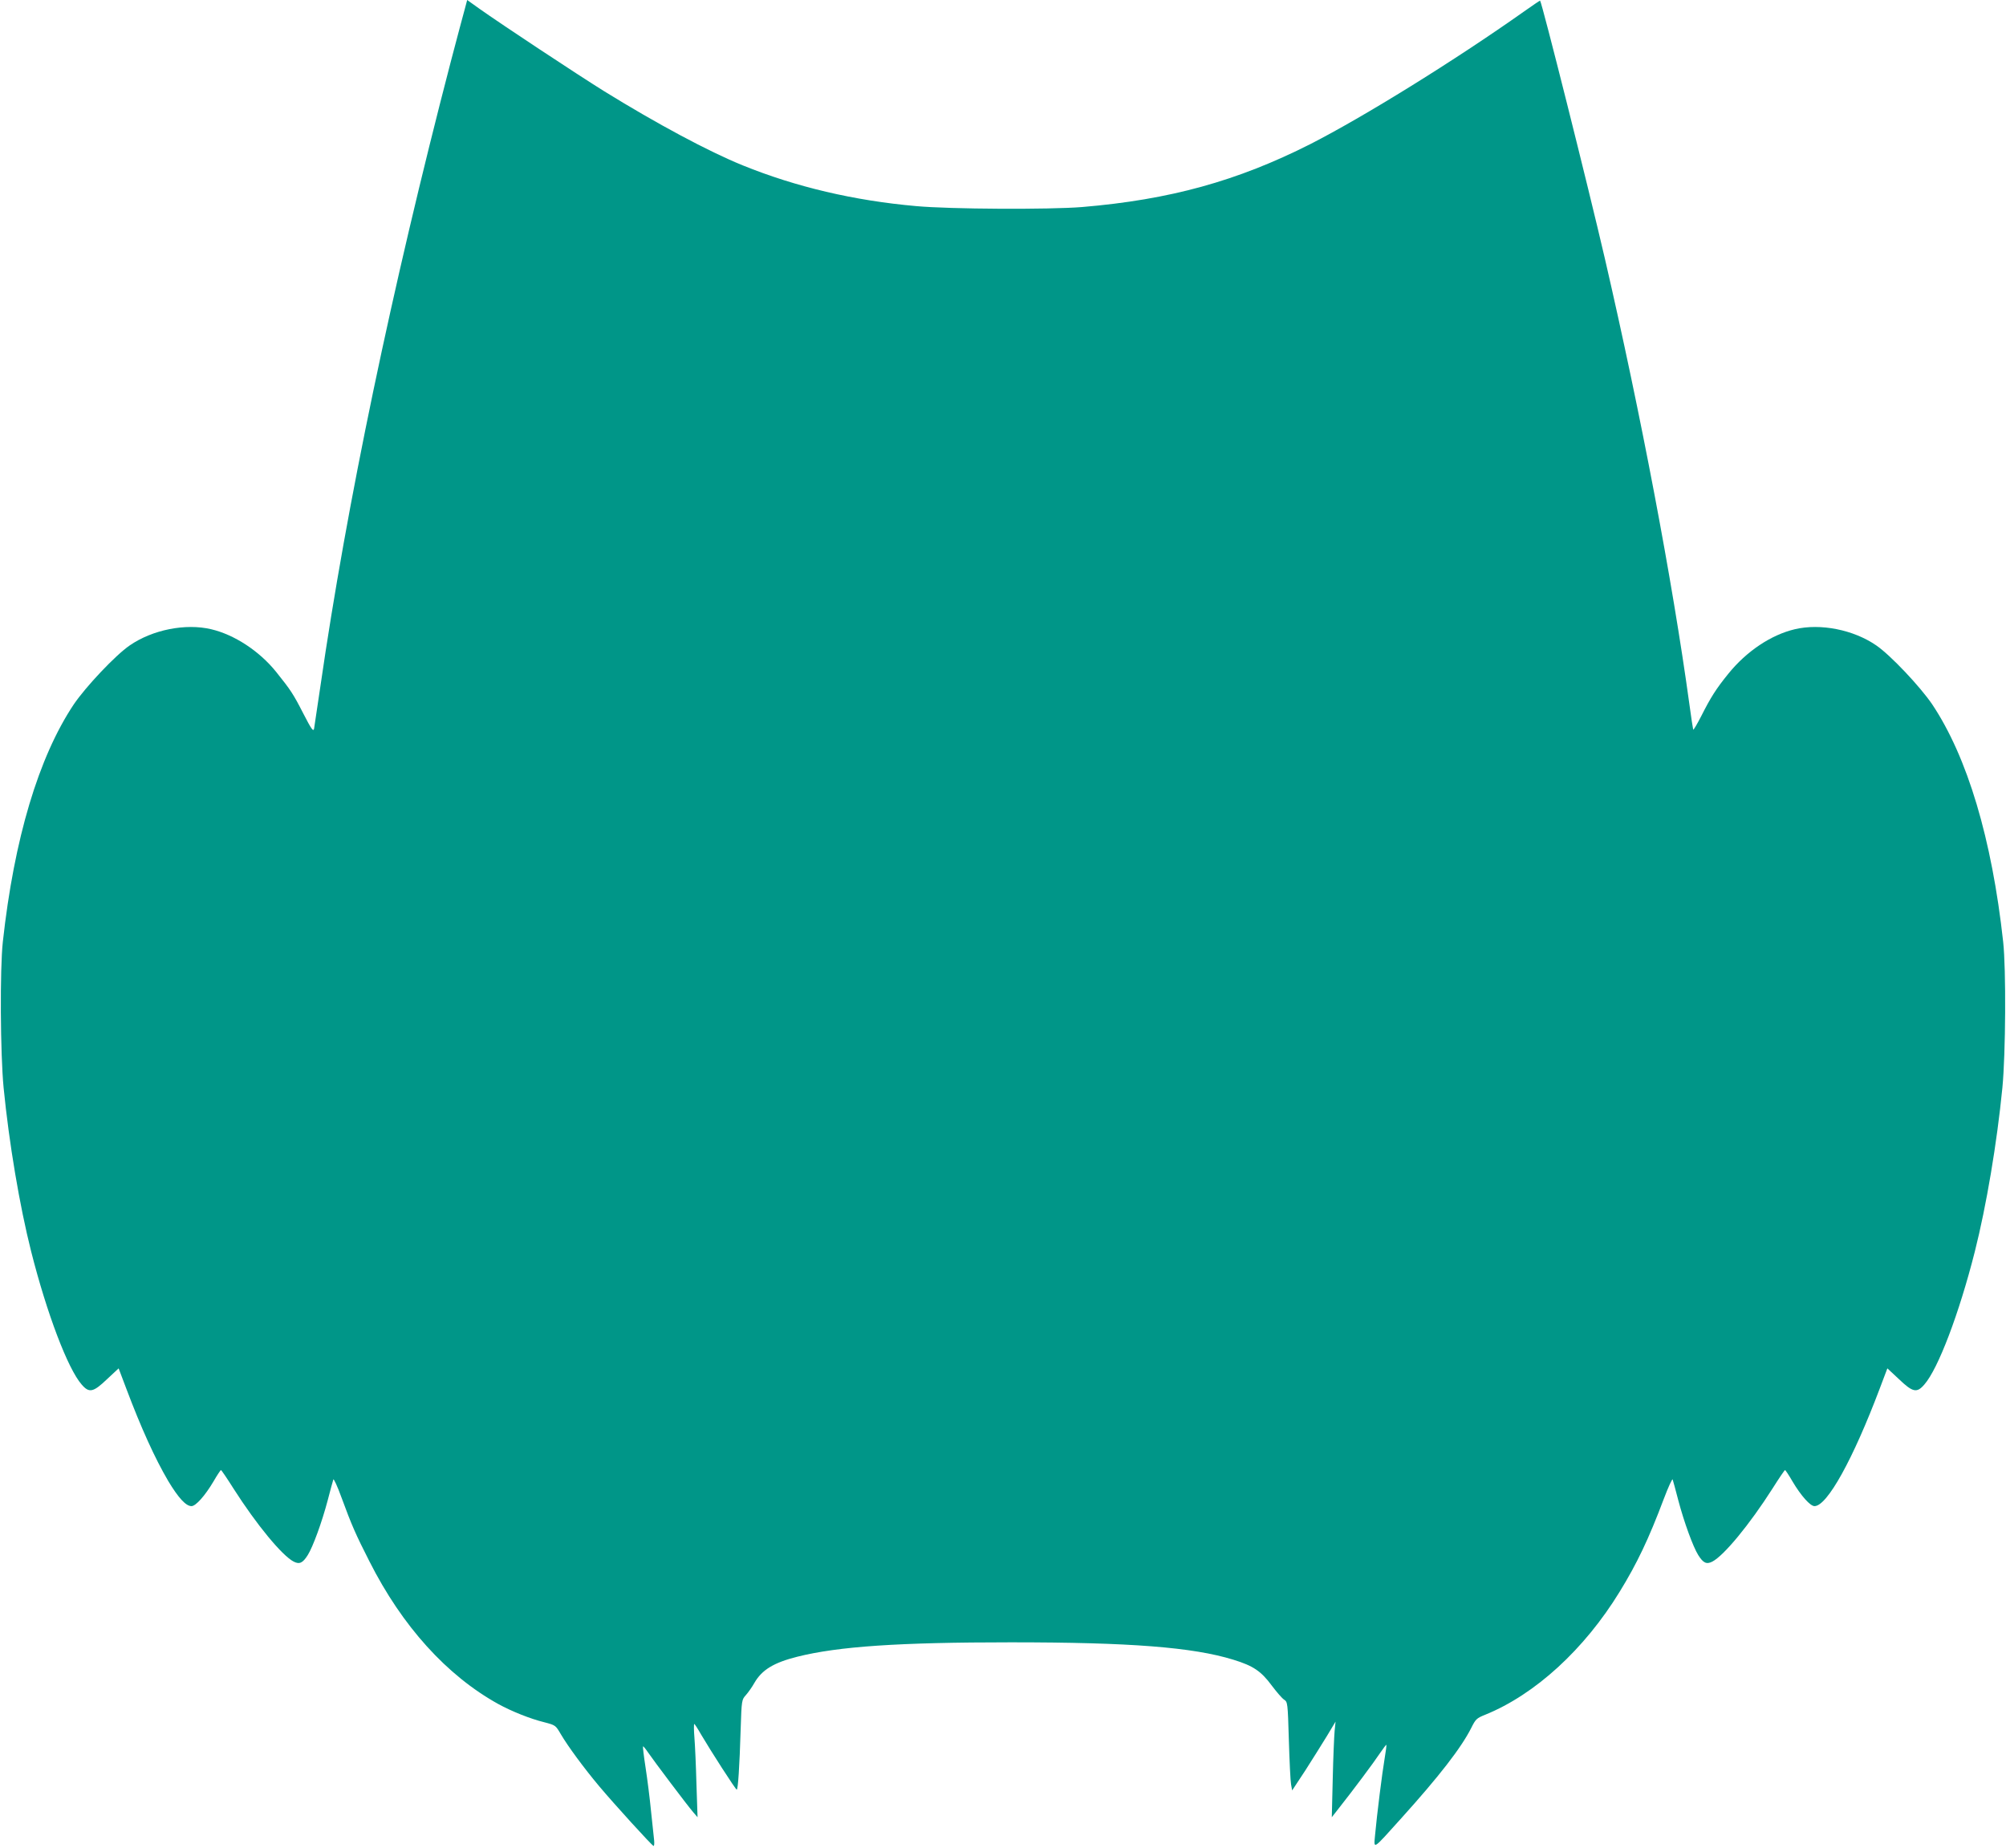
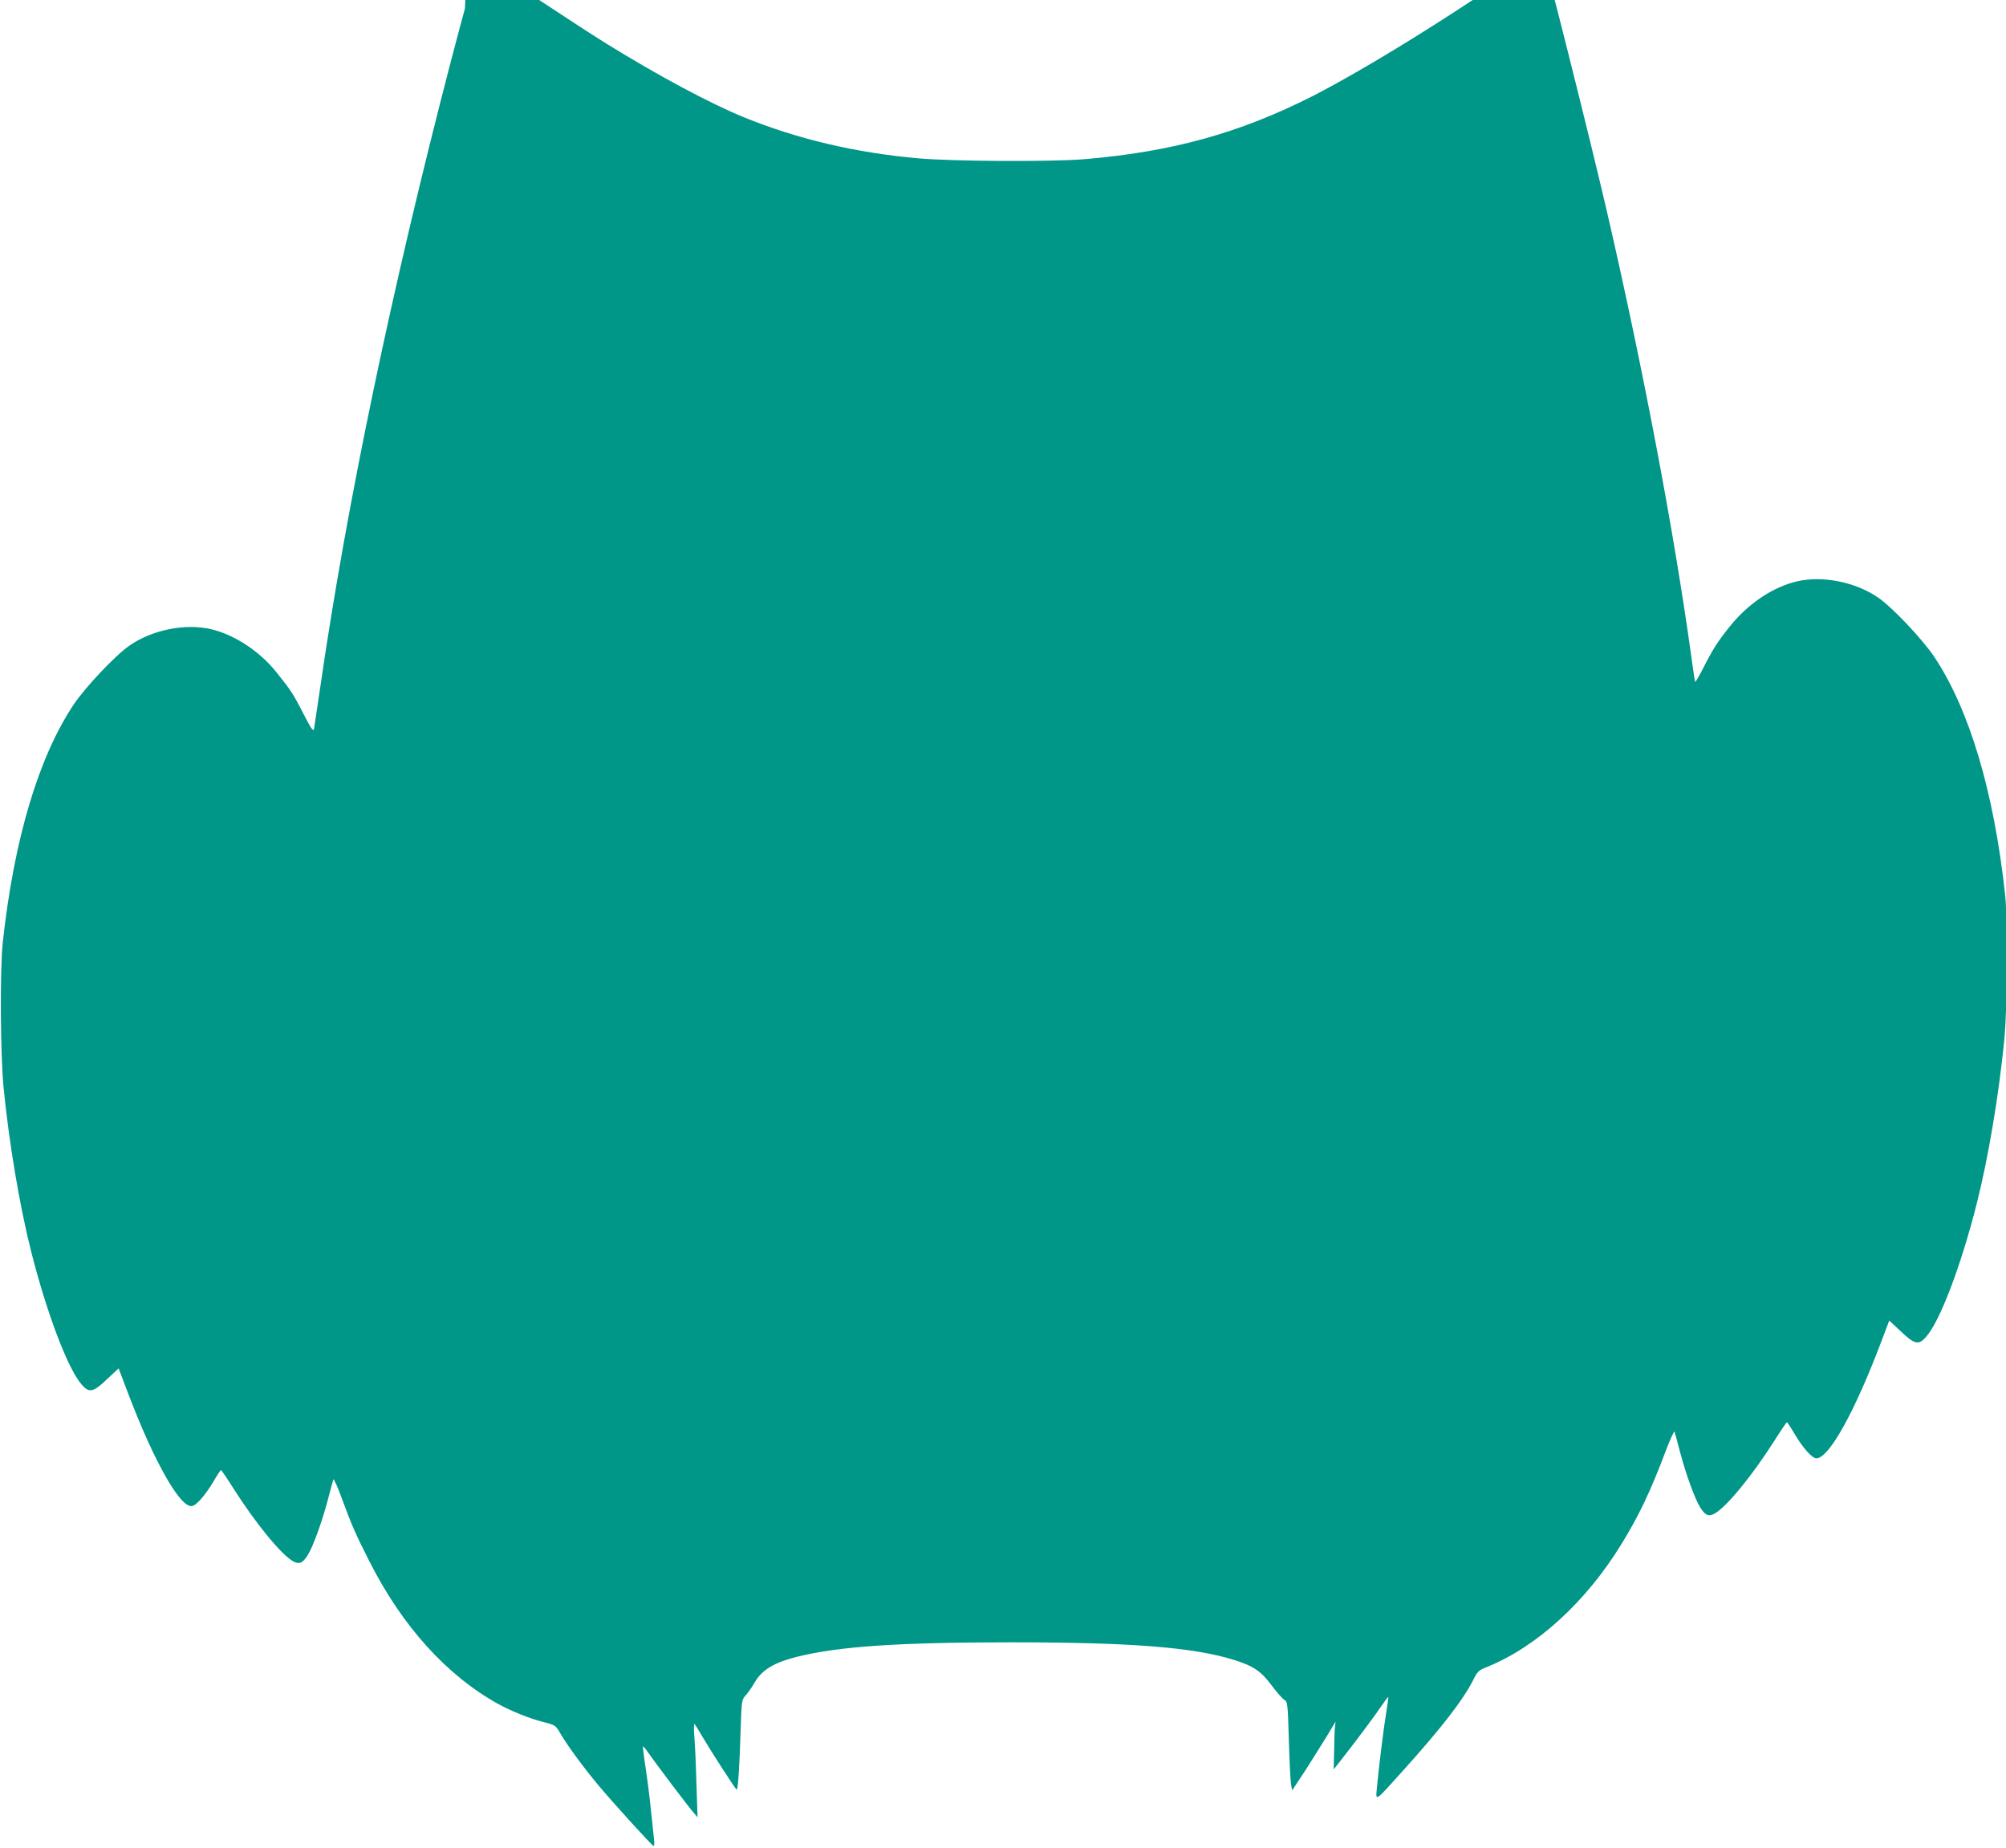
<svg xmlns="http://www.w3.org/2000/svg" version="1.0" width="1280pt" height="1179pt" viewBox="0 0 1280 1179" preserveAspectRatio="xMidYMid meet">
  <g transform="translate(0,1179) scale(0.1,-0.1)" fill="#009688" stroke="none">
-     <path d="M2967 11737 c-8 -28 -49 -182 -91 -342 -377 -1449 -664 -2826 -831 -3980 -20 -137 -39 -261 -41 -275 -5 -20 -17 -3 -69 98 -65 127 -81 150 -173 265 -107 133 -266 237 -414 272 -164 39 -375 -3 -520 -103 -91 -62 -281 -264 -357 -376 -225 -337 -381 -859 -453 -1516 -19 -173 -16 -713 5 -930 35 -355 102 -753 176 -1046 100 -395 234 -748 322 -848 48 -56 74 -50 162 34 l74 69 48 -127 c96 -255 184 -448 268 -591 65 -108 113 -161 149 -161 27 0 86 66 140 157 23 40 45 73 48 73 3 0 39 -53 80 -118 146 -229 310 -428 384 -466 37 -19 58 -9 90 42 33 53 90 209 127 349 17 65 33 125 36 133 2 8 26 -43 52 -115 65 -177 91 -236 178 -407 209 -414 494 -729 823 -911 84 -46 203 -94 293 -116 72 -19 72 -19 106 -77 44 -75 146 -214 245 -332 95 -113 334 -376 346 -380 4 -2 6 14 4 35 -2 21 -11 106 -20 188 -8 83 -24 208 -35 279 -11 71 -18 130 -16 133 2 2 16 -15 31 -37 33 -49 255 -344 291 -385 l26 -30 -7 210 c-3 116 -9 249 -13 298 -4 48 -4 87 -1 87 3 0 23 -31 44 -68 60 -102 220 -351 227 -351 8 -1 18 148 25 384 6 189 7 190 34 220 15 17 39 51 53 76 48 84 123 130 274 168 263 66 649 92 1363 92 760 0 1161 -31 1420 -111 127 -39 177 -73 245 -165 31 -41 66 -82 79 -90 22 -15 23 -19 30 -258 4 -133 10 -260 14 -282 l7 -39 85 129 c46 72 108 171 138 220 l54 90 -6 -60 c-3 -33 -9 -170 -12 -305 l-6 -245 47 60 c87 110 221 289 260 348 21 31 40 56 41 54 2 -2 -3 -41 -11 -88 -15 -87 -49 -357 -61 -489 -8 -91 -19 -99 167 108 241 267 383 450 447 577 28 56 34 62 89 84 318 129 632 416 858 785 110 179 185 336 281 591 29 77 55 133 57 125 3 -8 19 -68 36 -133 37 -140 94 -296 127 -349 32 -51 53 -61 90 -42 74 38 238 237 384 466 41 65 77 118 80 118 3 0 25 -33 48 -73 54 -91 113 -157 140 -157 81 0 246 299 417 752 l48 127 74 -69 c88 -84 114 -90 162 -34 88 100 222 453 322 848 74 293 141 691 176 1046 21 217 24 757 5 930 -72 657 -228 1179 -453 1516 -76 112 -266 314 -357 376 -145 100 -356 142 -520 103 -152 -36 -308 -141 -423 -283 -79 -97 -114 -153 -174 -272 -27 -52 -49 -90 -51 -85 -2 6 -13 78 -24 160 -109 794 -310 1852 -540 2847 -106 458 -401 1632 -413 1644 -1 1 -47 -30 -102 -69 -444 -314 -1024 -673 -1365 -847 -465 -235 -895 -354 -1455 -401 -210 -17 -842 -14 -1060 6 -395 35 -766 122 -1106 260 -219 89 -549 266 -884 473 -172 107 -656 427 -797 527 l-77 55 -14 -53z" />
+     <path d="M2967 11737 c-8 -28 -49 -182 -91 -342 -377 -1449 -664 -2826 -831 -3980 -20 -137 -39 -261 -41 -275 -5 -20 -17 -3 -69 98 -65 127 -81 150 -173 265 -107 133 -266 237 -414 272 -164 39 -375 -3 -520 -103 -91 -62 -281 -264 -357 -376 -225 -337 -381 -859 -453 -1516 -19 -173 -16 -713 5 -930 35 -355 102 -753 176 -1046 100 -395 234 -748 322 -848 48 -56 74 -50 162 34 l74 69 48 -127 c96 -255 184 -448 268 -591 65 -108 113 -161 149 -161 27 0 86 66 140 157 23 40 45 73 48 73 3 0 39 -53 80 -118 146 -229 310 -428 384 -466 37 -19 58 -9 90 42 33 53 90 209 127 349 17 65 33 125 36 133 2 8 26 -43 52 -115 65 -177 91 -236 178 -407 209 -414 494 -729 823 -911 84 -46 203 -94 293 -116 72 -19 72 -19 106 -77 44 -75 146 -214 245 -332 95 -113 334 -376 346 -380 4 -2 6 14 4 35 -2 21 -11 106 -20 188 -8 83 -24 208 -35 279 -11 71 -18 130 -16 133 2 2 16 -15 31 -37 33 -49 255 -344 291 -385 l26 -30 -7 210 c-3 116 -9 249 -13 298 -4 48 -4 87 -1 87 3 0 23 -31 44 -68 60 -102 220 -351 227 -351 8 -1 18 148 25 384 6 189 7 190 34 220 15 17 39 51 53 76 48 84 123 130 274 168 263 66 649 92 1363 92 760 0 1161 -31 1420 -111 127 -39 177 -73 245 -165 31 -41 66 -82 79 -90 22 -15 23 -19 30 -258 4 -133 10 -260 14 -282 l7 -39 85 129 c46 72 108 171 138 220 l54 90 -6 -60 l-6 -245 47 60 c87 110 221 289 260 348 21 31 40 56 41 54 2 -2 -3 -41 -11 -88 -15 -87 -49 -357 -61 -489 -8 -91 -19 -99 167 108 241 267 383 450 447 577 28 56 34 62 89 84 318 129 632 416 858 785 110 179 185 336 281 591 29 77 55 133 57 125 3 -8 19 -68 36 -133 37 -140 94 -296 127 -349 32 -51 53 -61 90 -42 74 38 238 237 384 466 41 65 77 118 80 118 3 0 25 -33 48 -73 54 -91 113 -157 140 -157 81 0 246 299 417 752 l48 127 74 -69 c88 -84 114 -90 162 -34 88 100 222 453 322 848 74 293 141 691 176 1046 21 217 24 757 5 930 -72 657 -228 1179 -453 1516 -76 112 -266 314 -357 376 -145 100 -356 142 -520 103 -152 -36 -308 -141 -423 -283 -79 -97 -114 -153 -174 -272 -27 -52 -49 -90 -51 -85 -2 6 -13 78 -24 160 -109 794 -310 1852 -540 2847 -106 458 -401 1632 -413 1644 -1 1 -47 -30 -102 -69 -444 -314 -1024 -673 -1365 -847 -465 -235 -895 -354 -1455 -401 -210 -17 -842 -14 -1060 6 -395 35 -766 122 -1106 260 -219 89 -549 266 -884 473 -172 107 -656 427 -797 527 l-77 55 -14 -53z" />
  </g>
</svg>